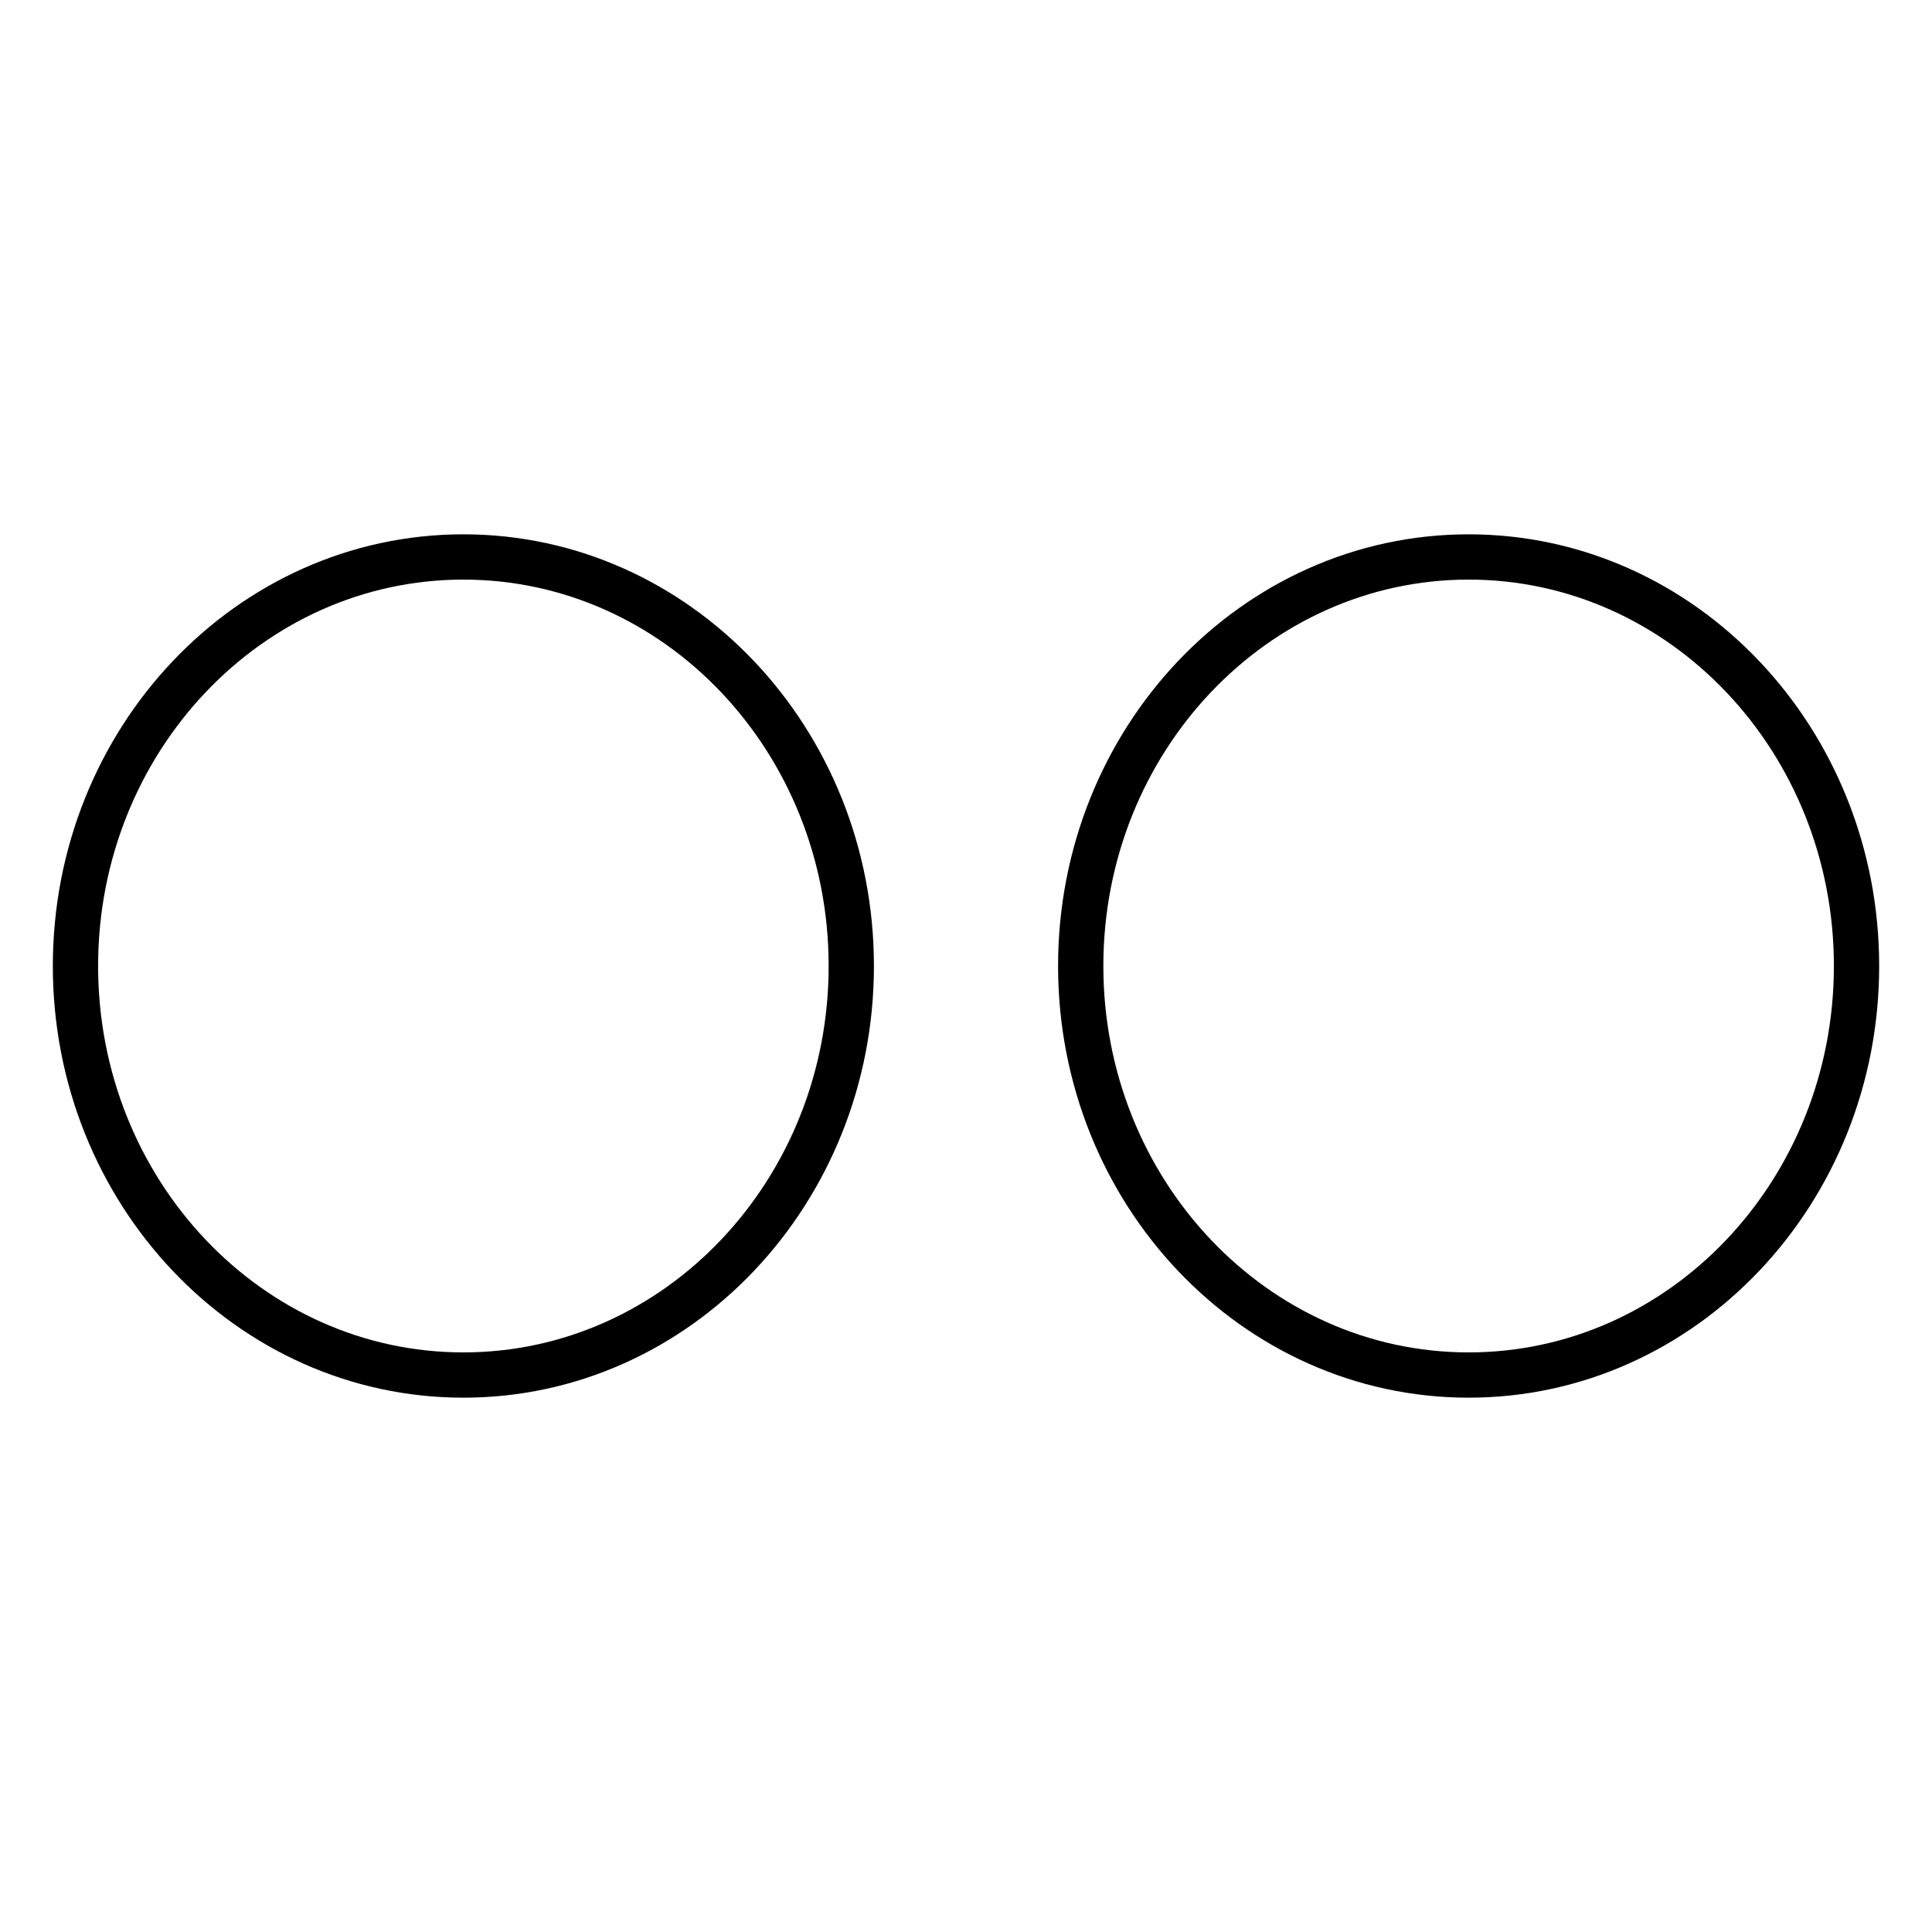
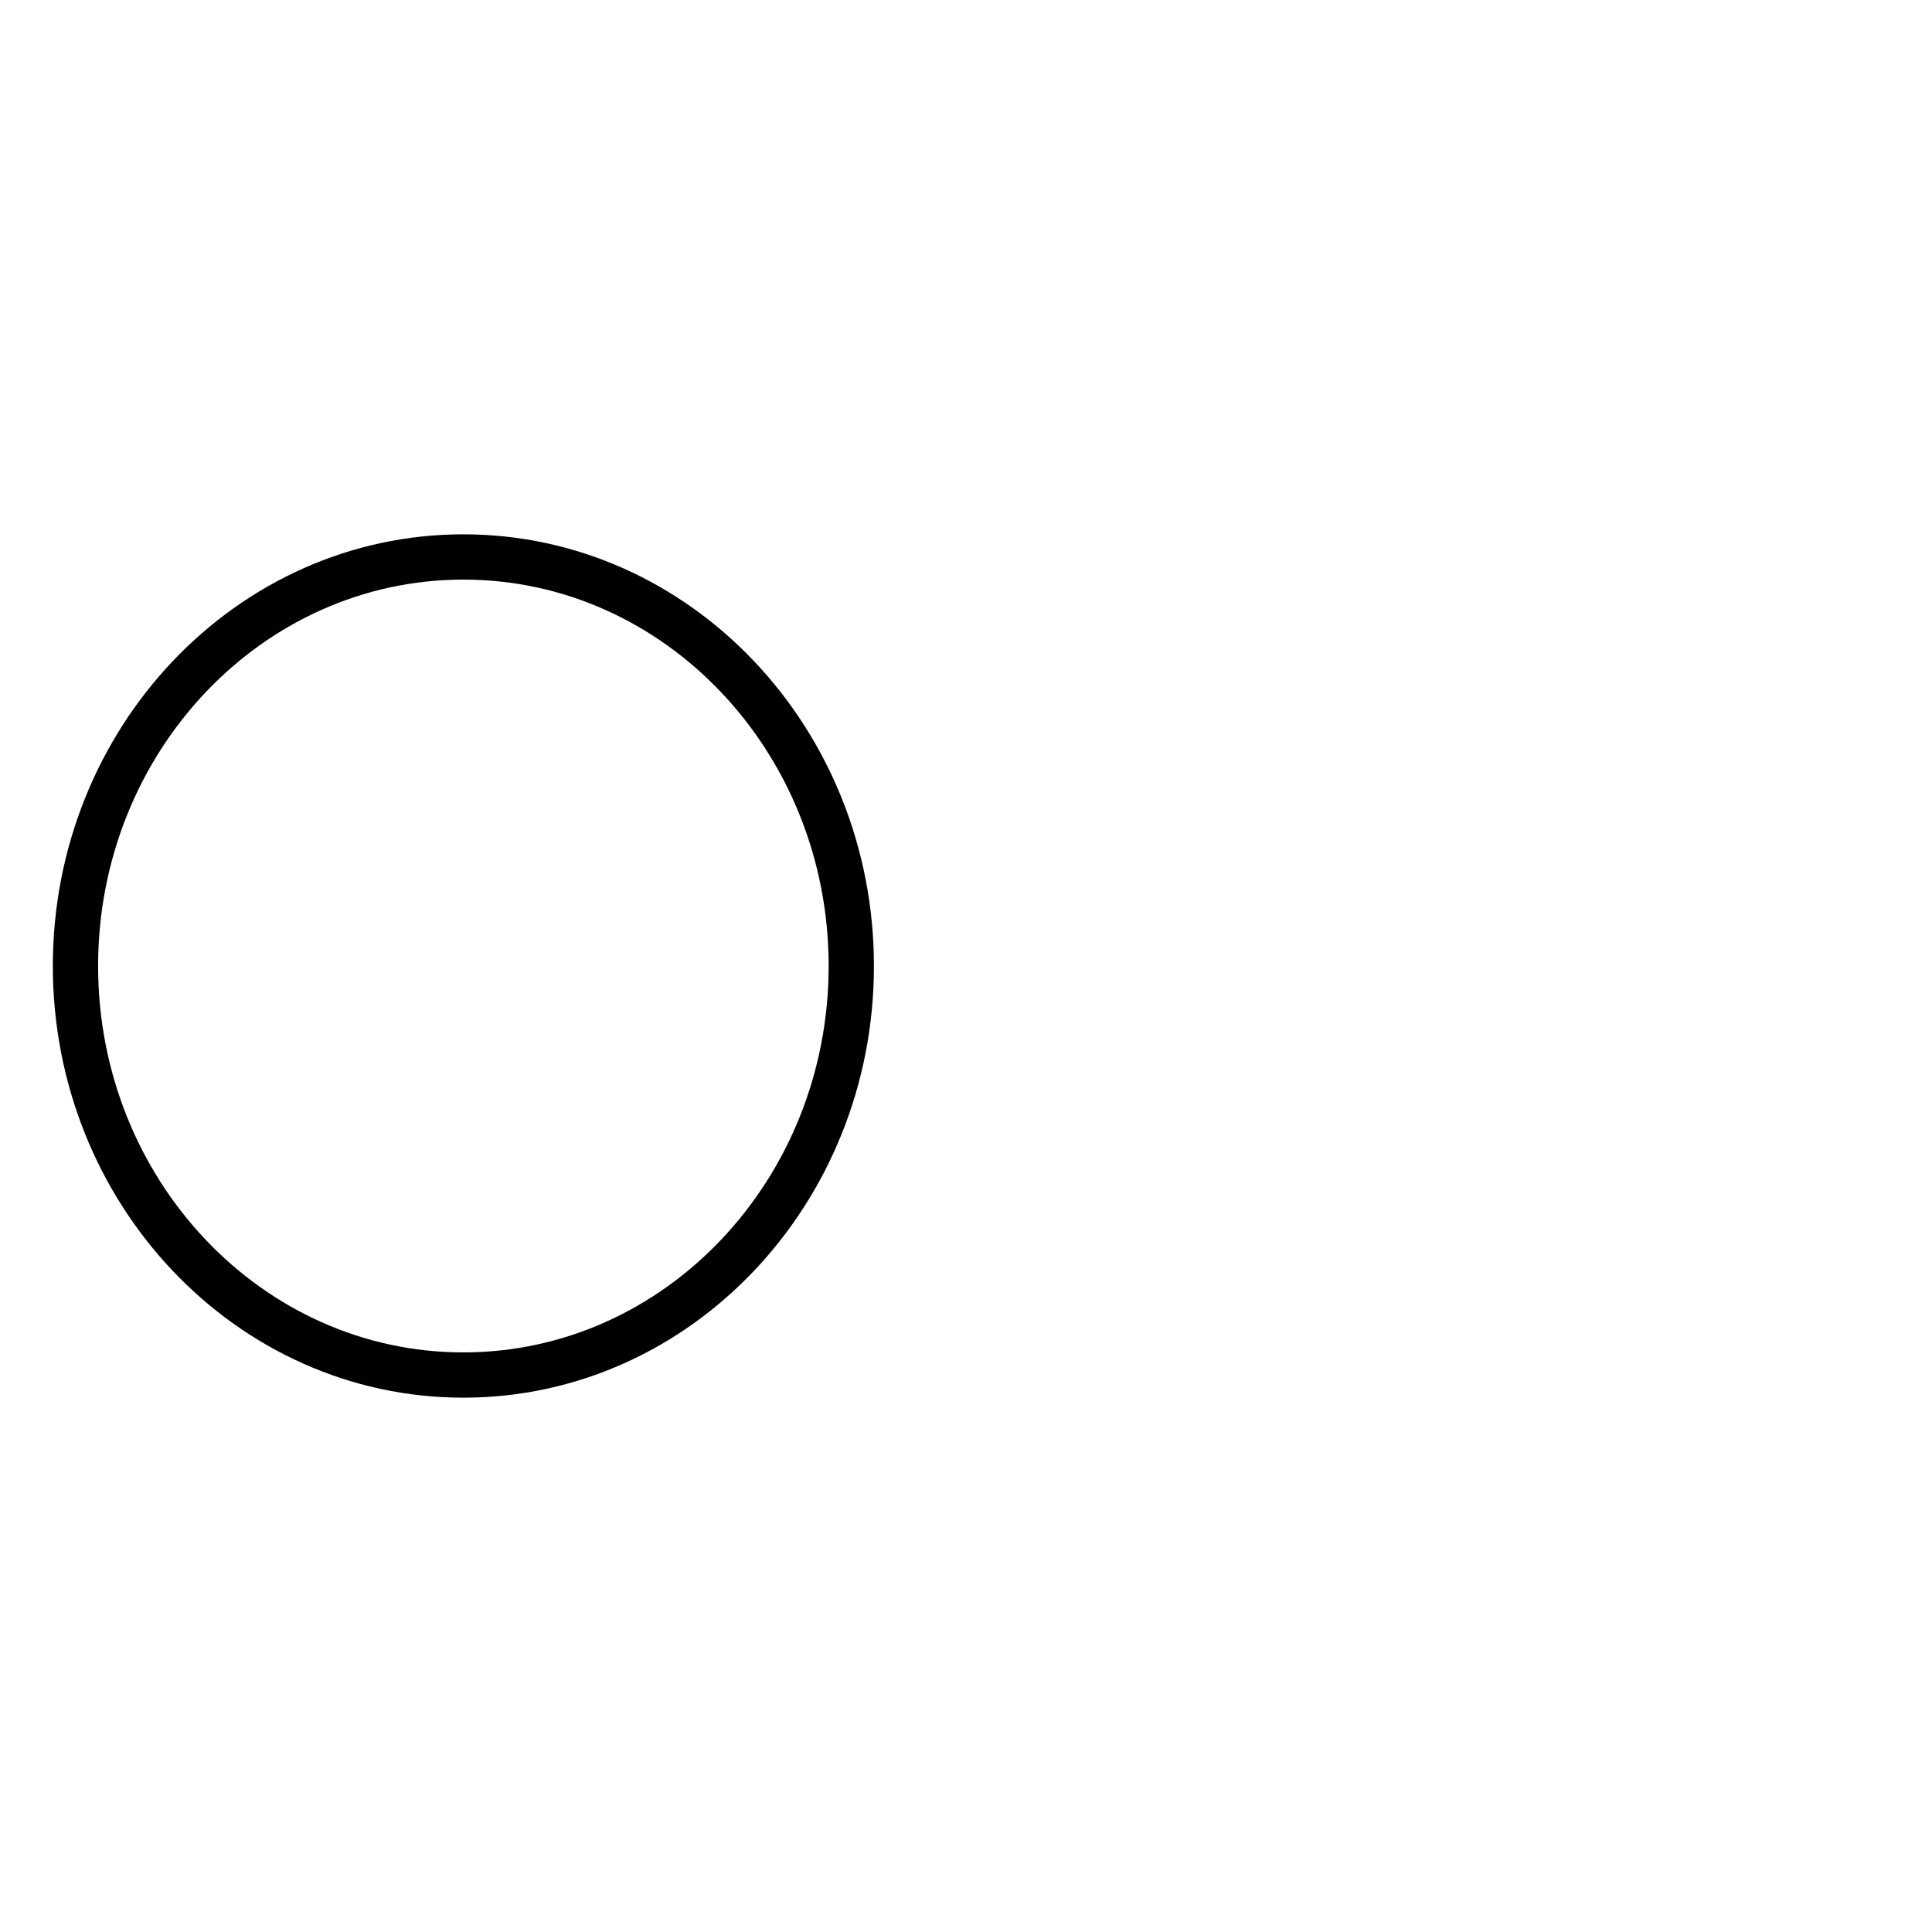
<svg xmlns="http://www.w3.org/2000/svg" version="1.1" x="0px" y="0px" viewBox="0 0 256 256" enable-background="new 0 0 256 256" xml:space="preserve">
  <g>
    <g>
-       <path stroke-width="6" fill-opacity="0" stroke="#000000" d="M61.4,73.8C33,73.8,10,98.1,10,128s23,54.2,51.4,54.2c28.4,0,51.4-24.3,51.4-54.2S89.8,73.8,61.4,73.8z" />
-       <path stroke-width="6" fill-opacity="0" stroke="#000000" d="M194.6,73.8c-28.4,0-51.4,24.3-51.4,54.2s23,54.2,51.4,54.2S246,157.9,246,128S223,73.8,194.6,73.8z" />
+       <path stroke-width="6" fill-opacity="0" stroke="#000000" d="M61.4,73.8C33,73.8,10,98.1,10,128s23,54.2,51.4,54.2c28.4,0,51.4-24.3,51.4-54.2S89.8,73.8,61.4,73.8" />
    </g>
  </g>
</svg>